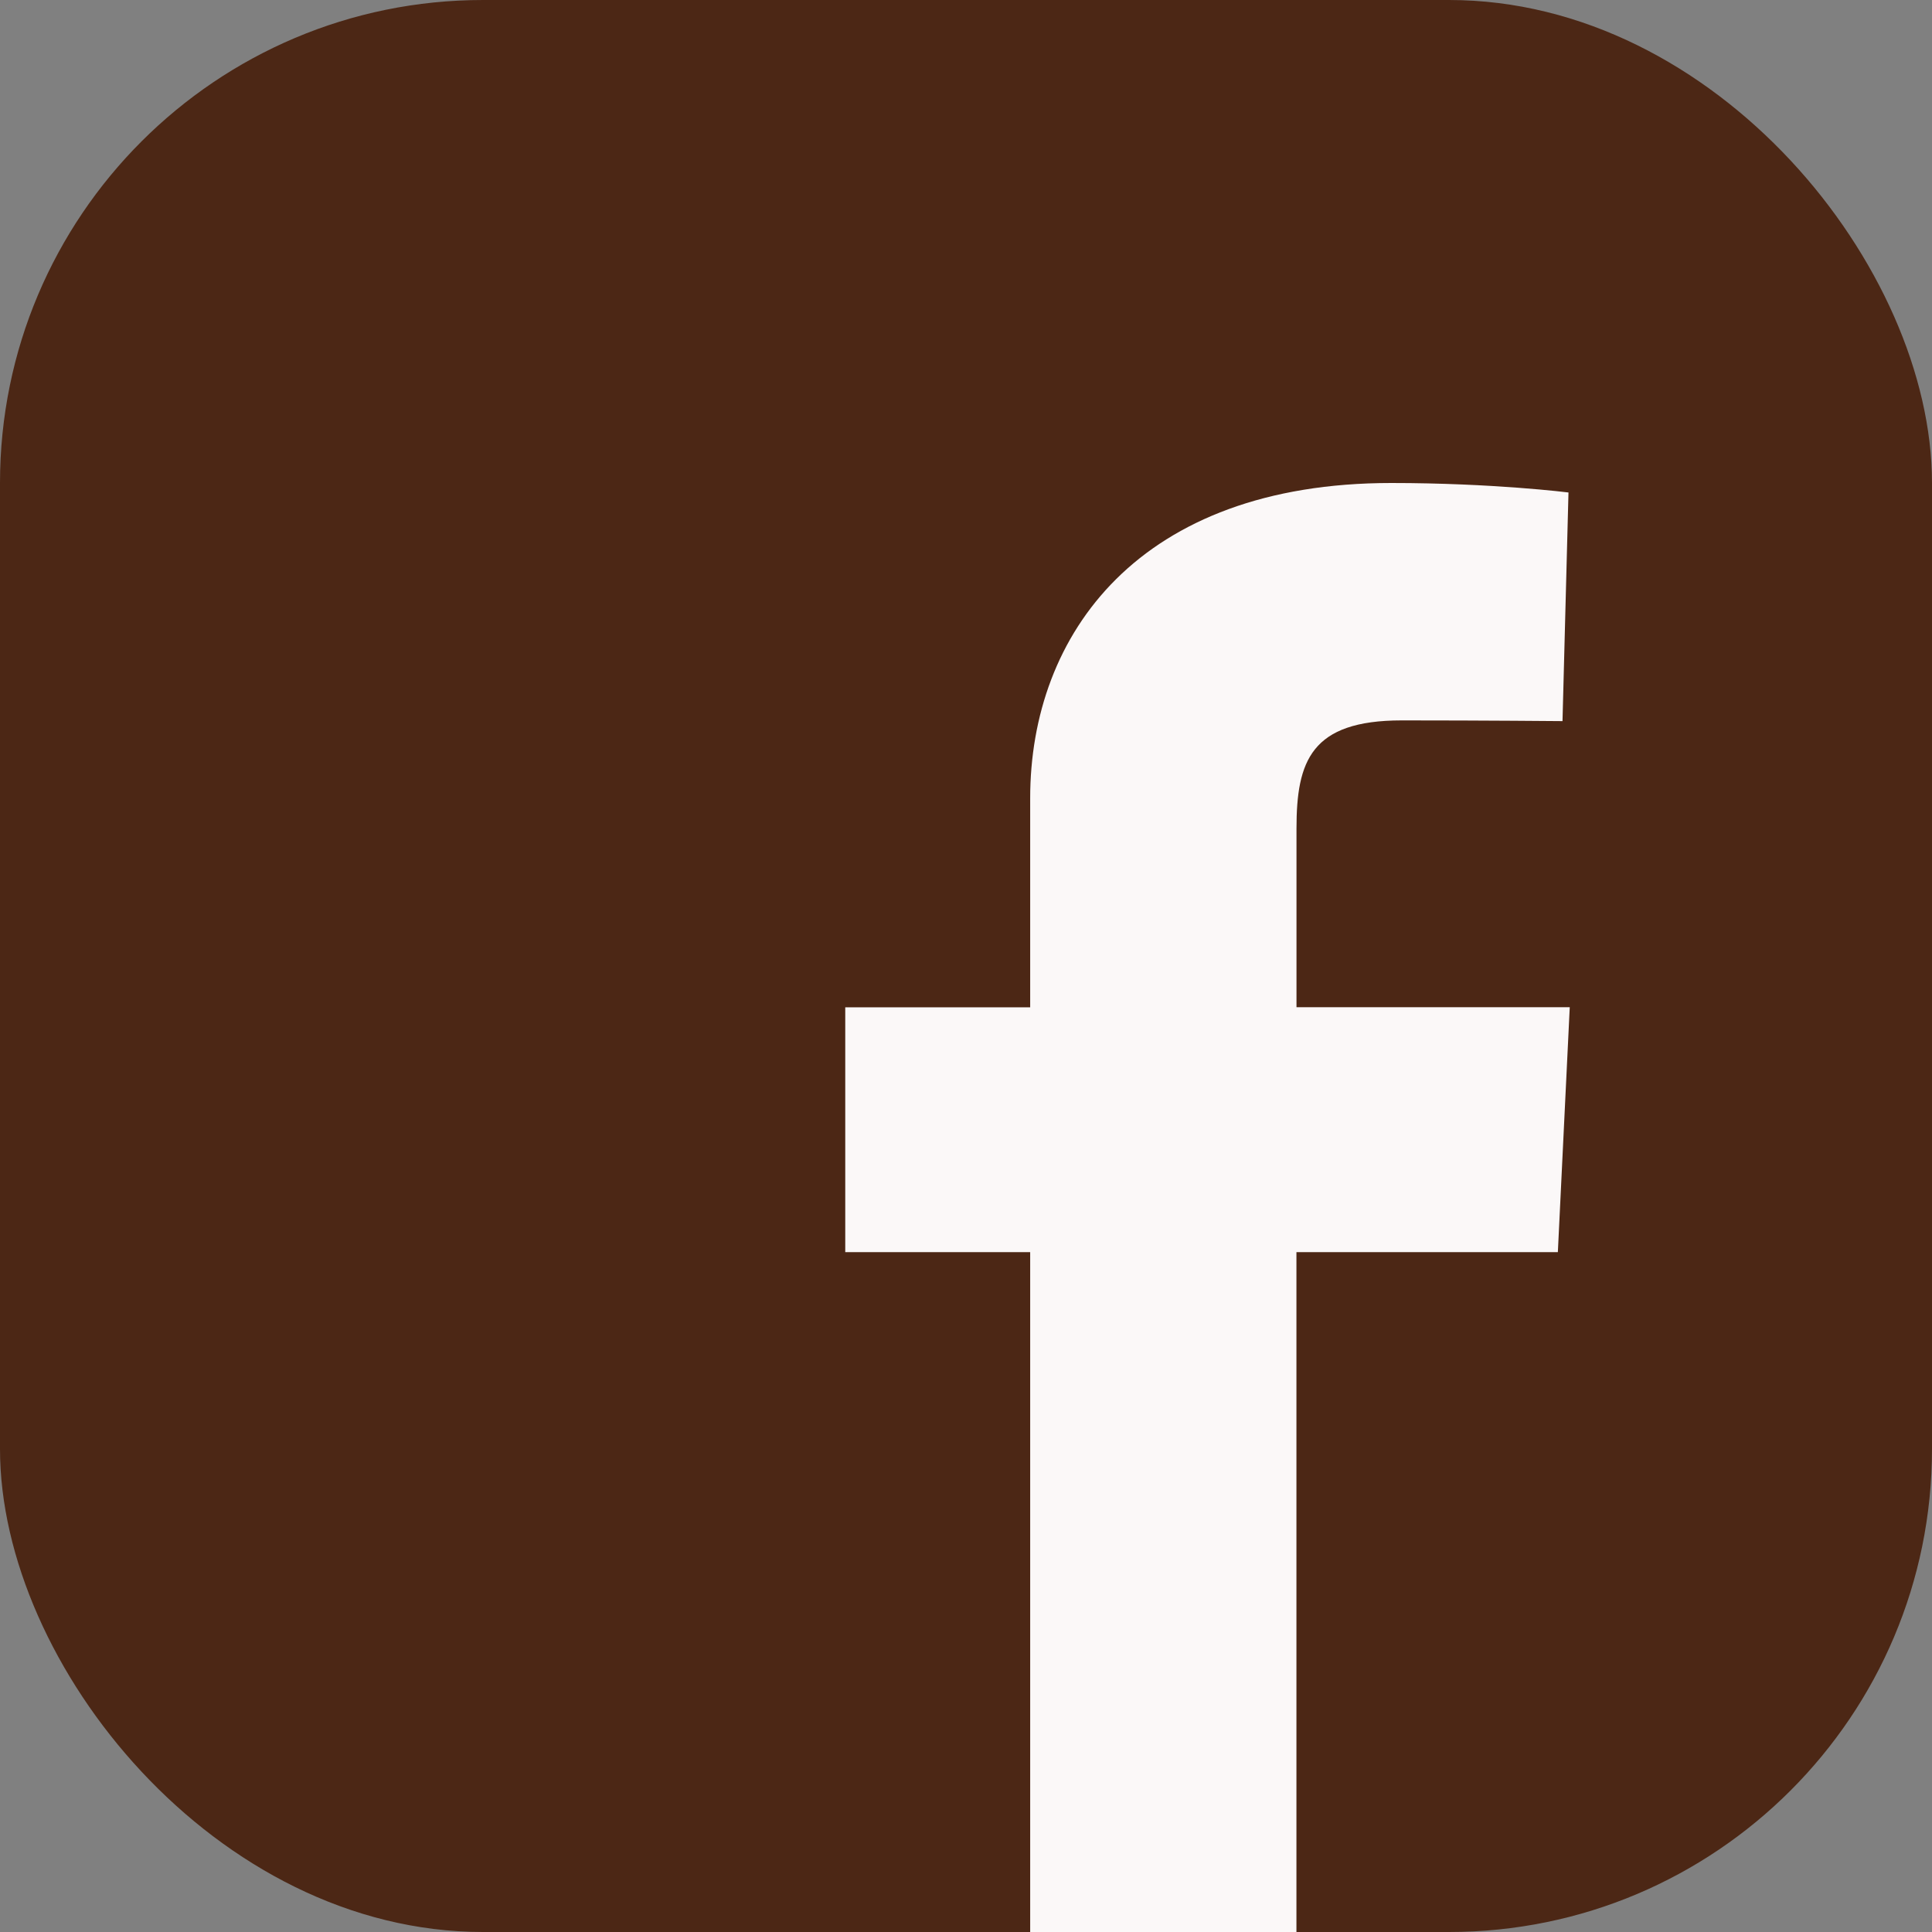
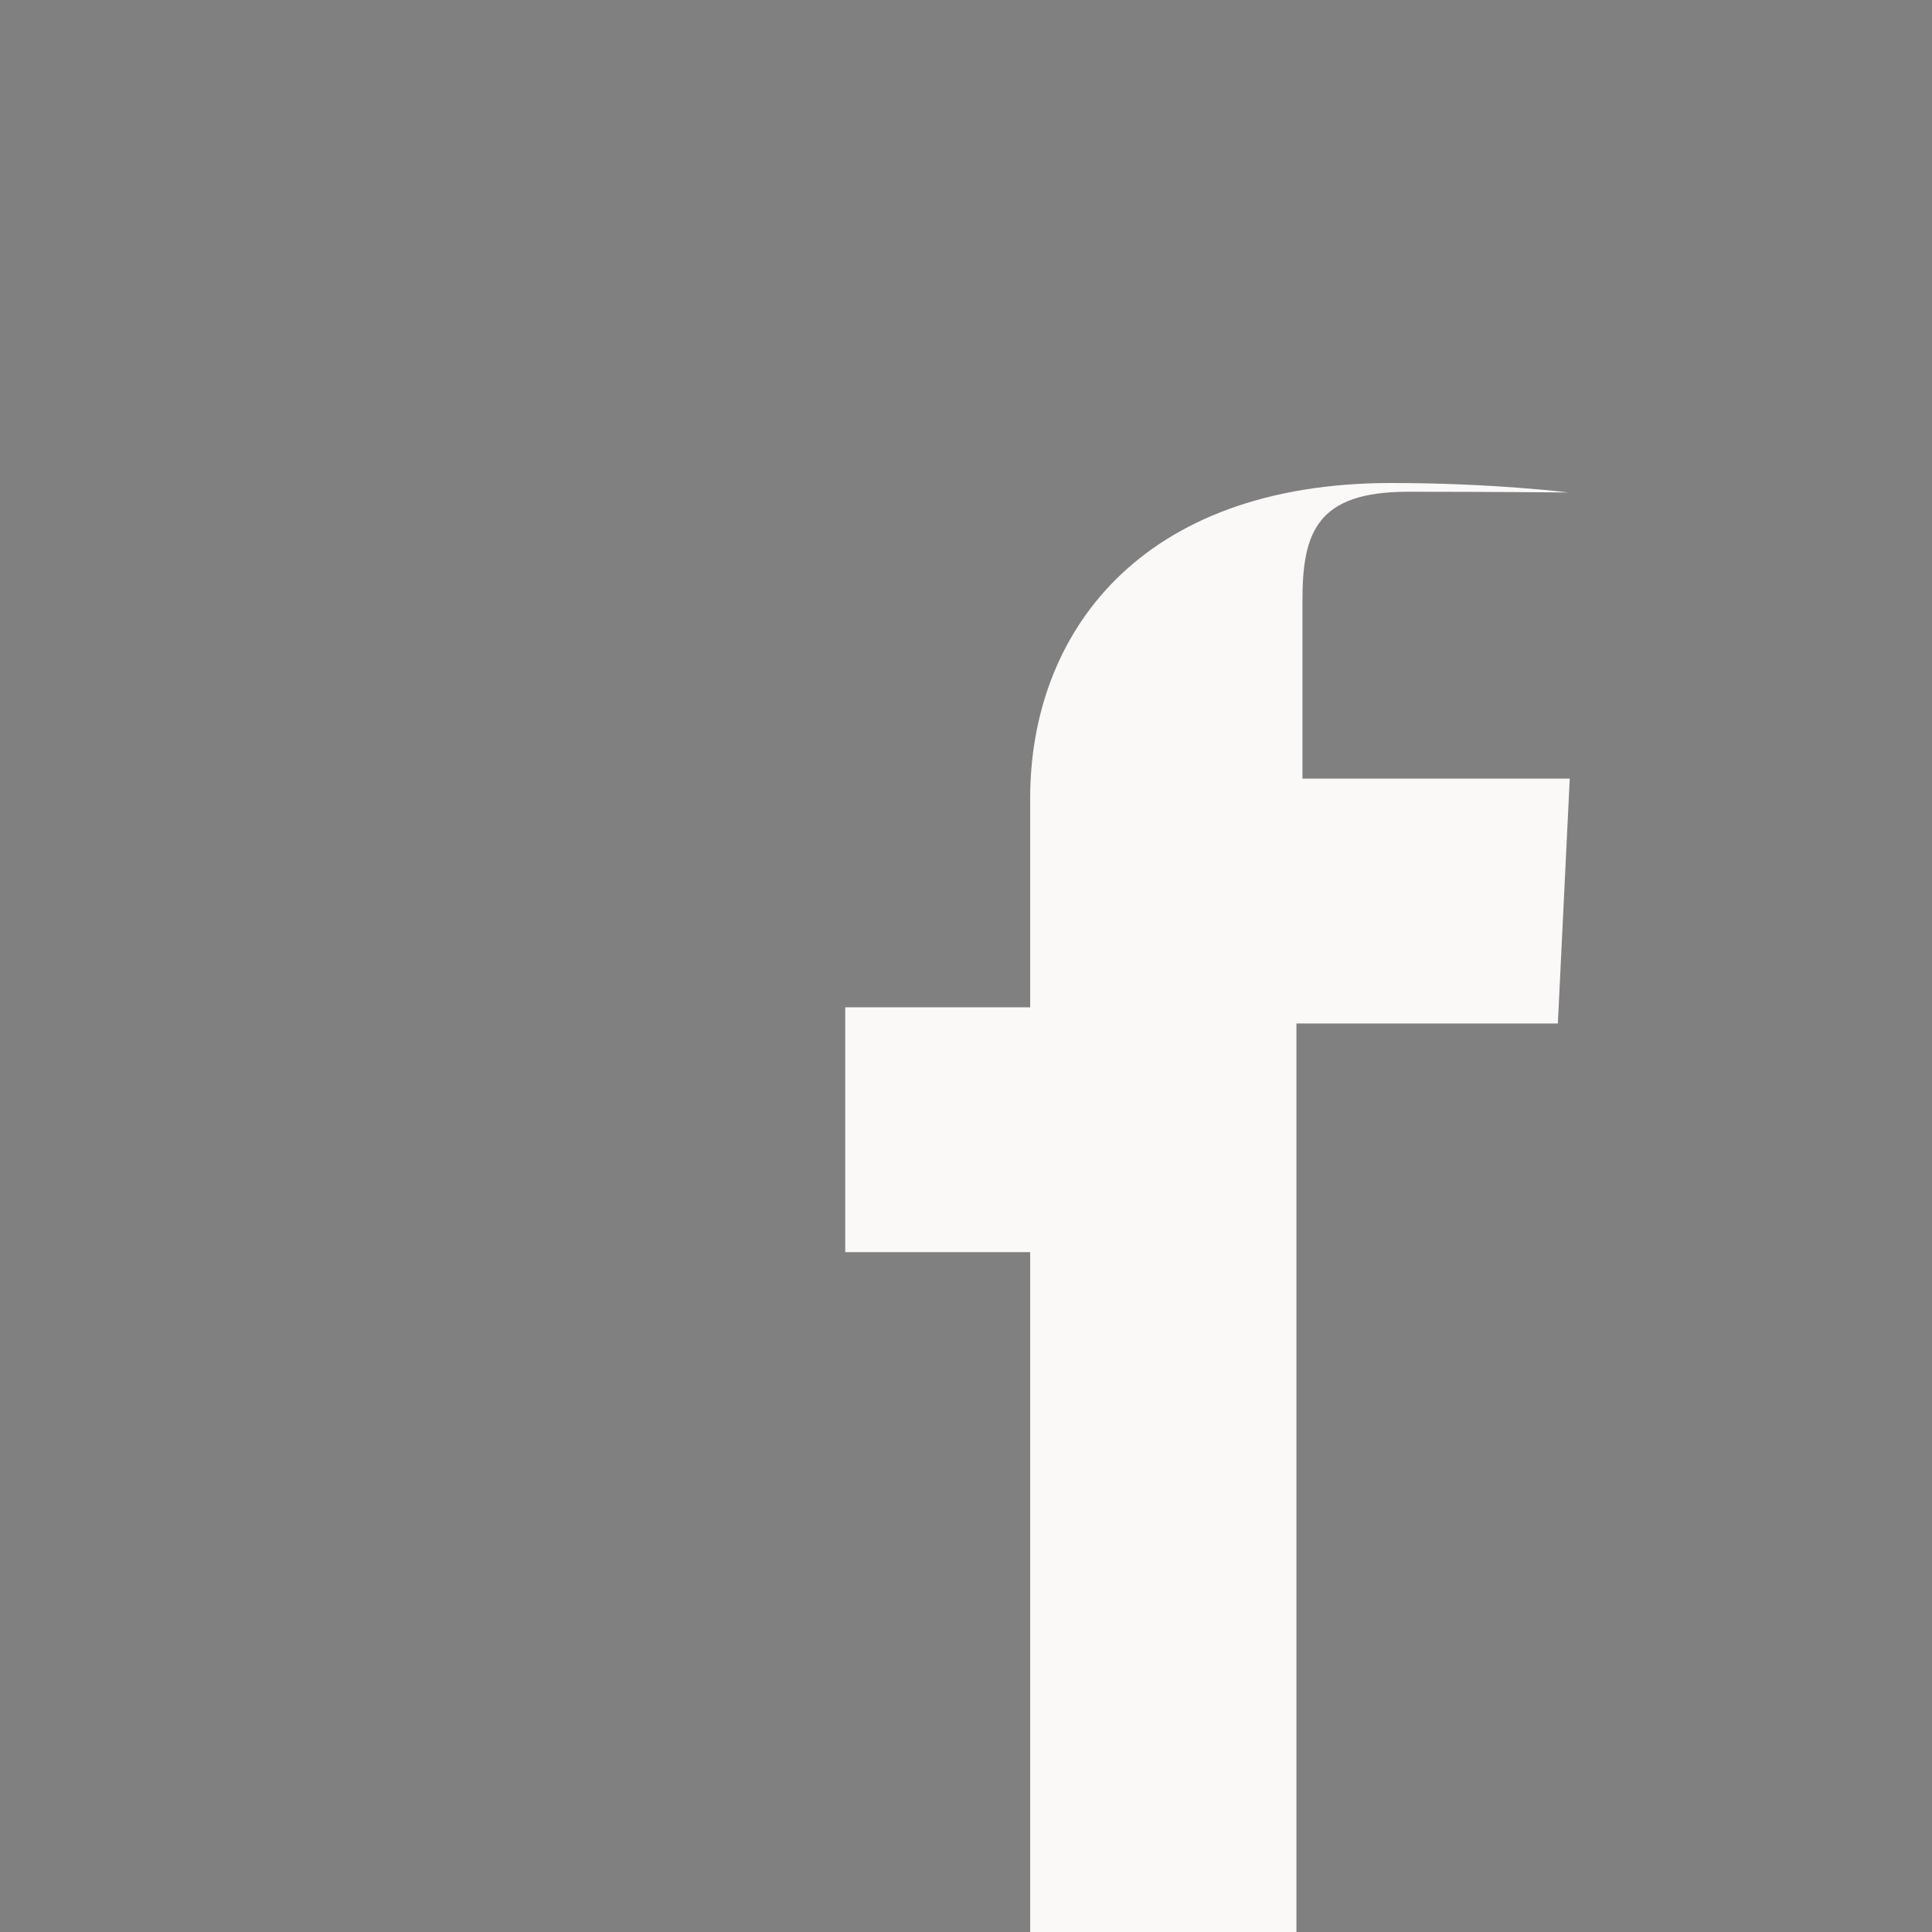
<svg xmlns="http://www.w3.org/2000/svg" width="32" height="32" viewBox="0 0 32 32">
  <rect x="0" y="0" width="32" height="32" fill="#808080" stroke="none" />
  <g fill="none" fill-rule="evenodd">
    <g>
      <g transform="translate(-1454, -903) translate(1454, 903)">
-         <rect width="32" height="32" fill="#4C2715" rx="8" />
        <g>
-           <path d="M0 0H12V24H0z" transform="translate(14, 8)" />
-           <path fill="#FBF8F8" fill-rule="nonzero" d="M3.063 24V12.739H0V8.684h3.063V5.22C3.063 2.499 4.873 0 9.043 0c1.688 0 2.936.157 2.936.157l-.099 3.787s-1.273-.012-2.662-.012c-1.503 0-1.744.673-1.744 1.791v2.96H12l-.197 4.056h-4.33V24h-4.41" transform="translate(14, 8)" />
+           <path fill="#FBF8F8" fill-rule="nonzero" d="M3.063 24V12.739H0V8.684h3.063V5.22C3.063 2.499 4.873 0 9.043 0c1.688 0 2.936.157 2.936.157s-1.273-.012-2.662-.012c-1.503 0-1.744.673-1.744 1.791v2.96H12l-.197 4.056h-4.33V24h-4.41" transform="translate(14, 8)" />
        </g>
      </g>
    </g>
  </g>
</svg>